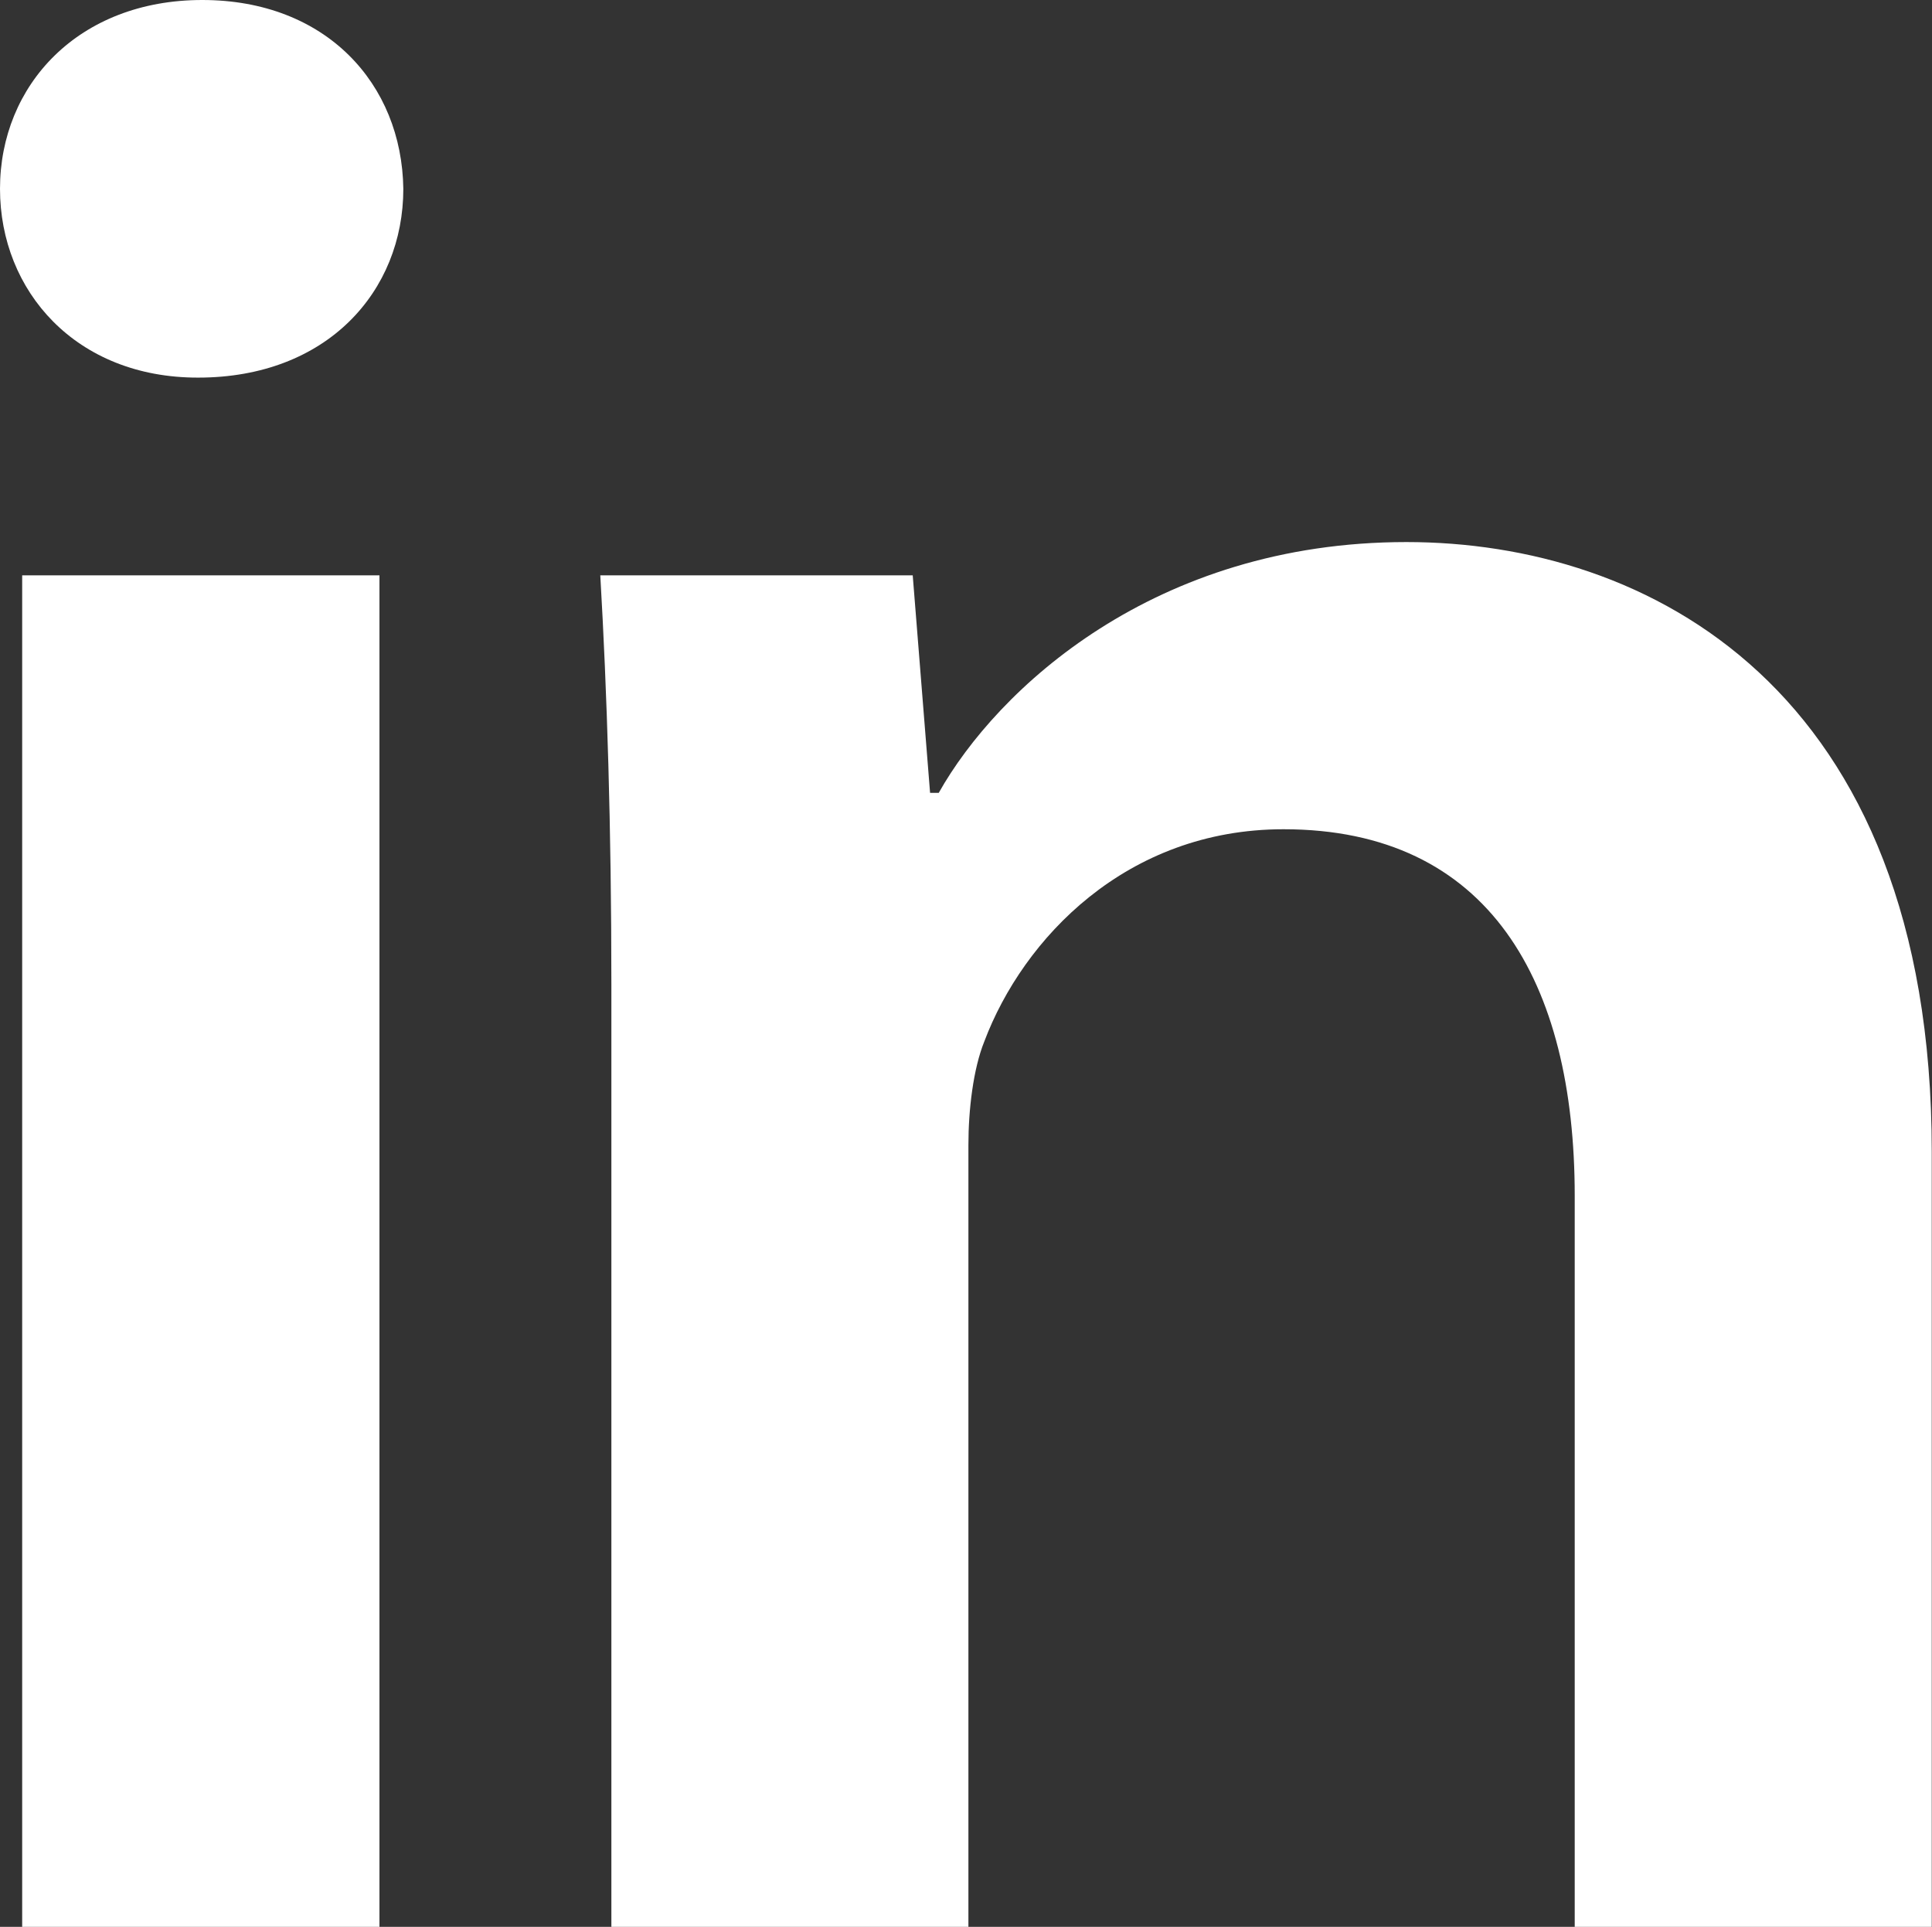
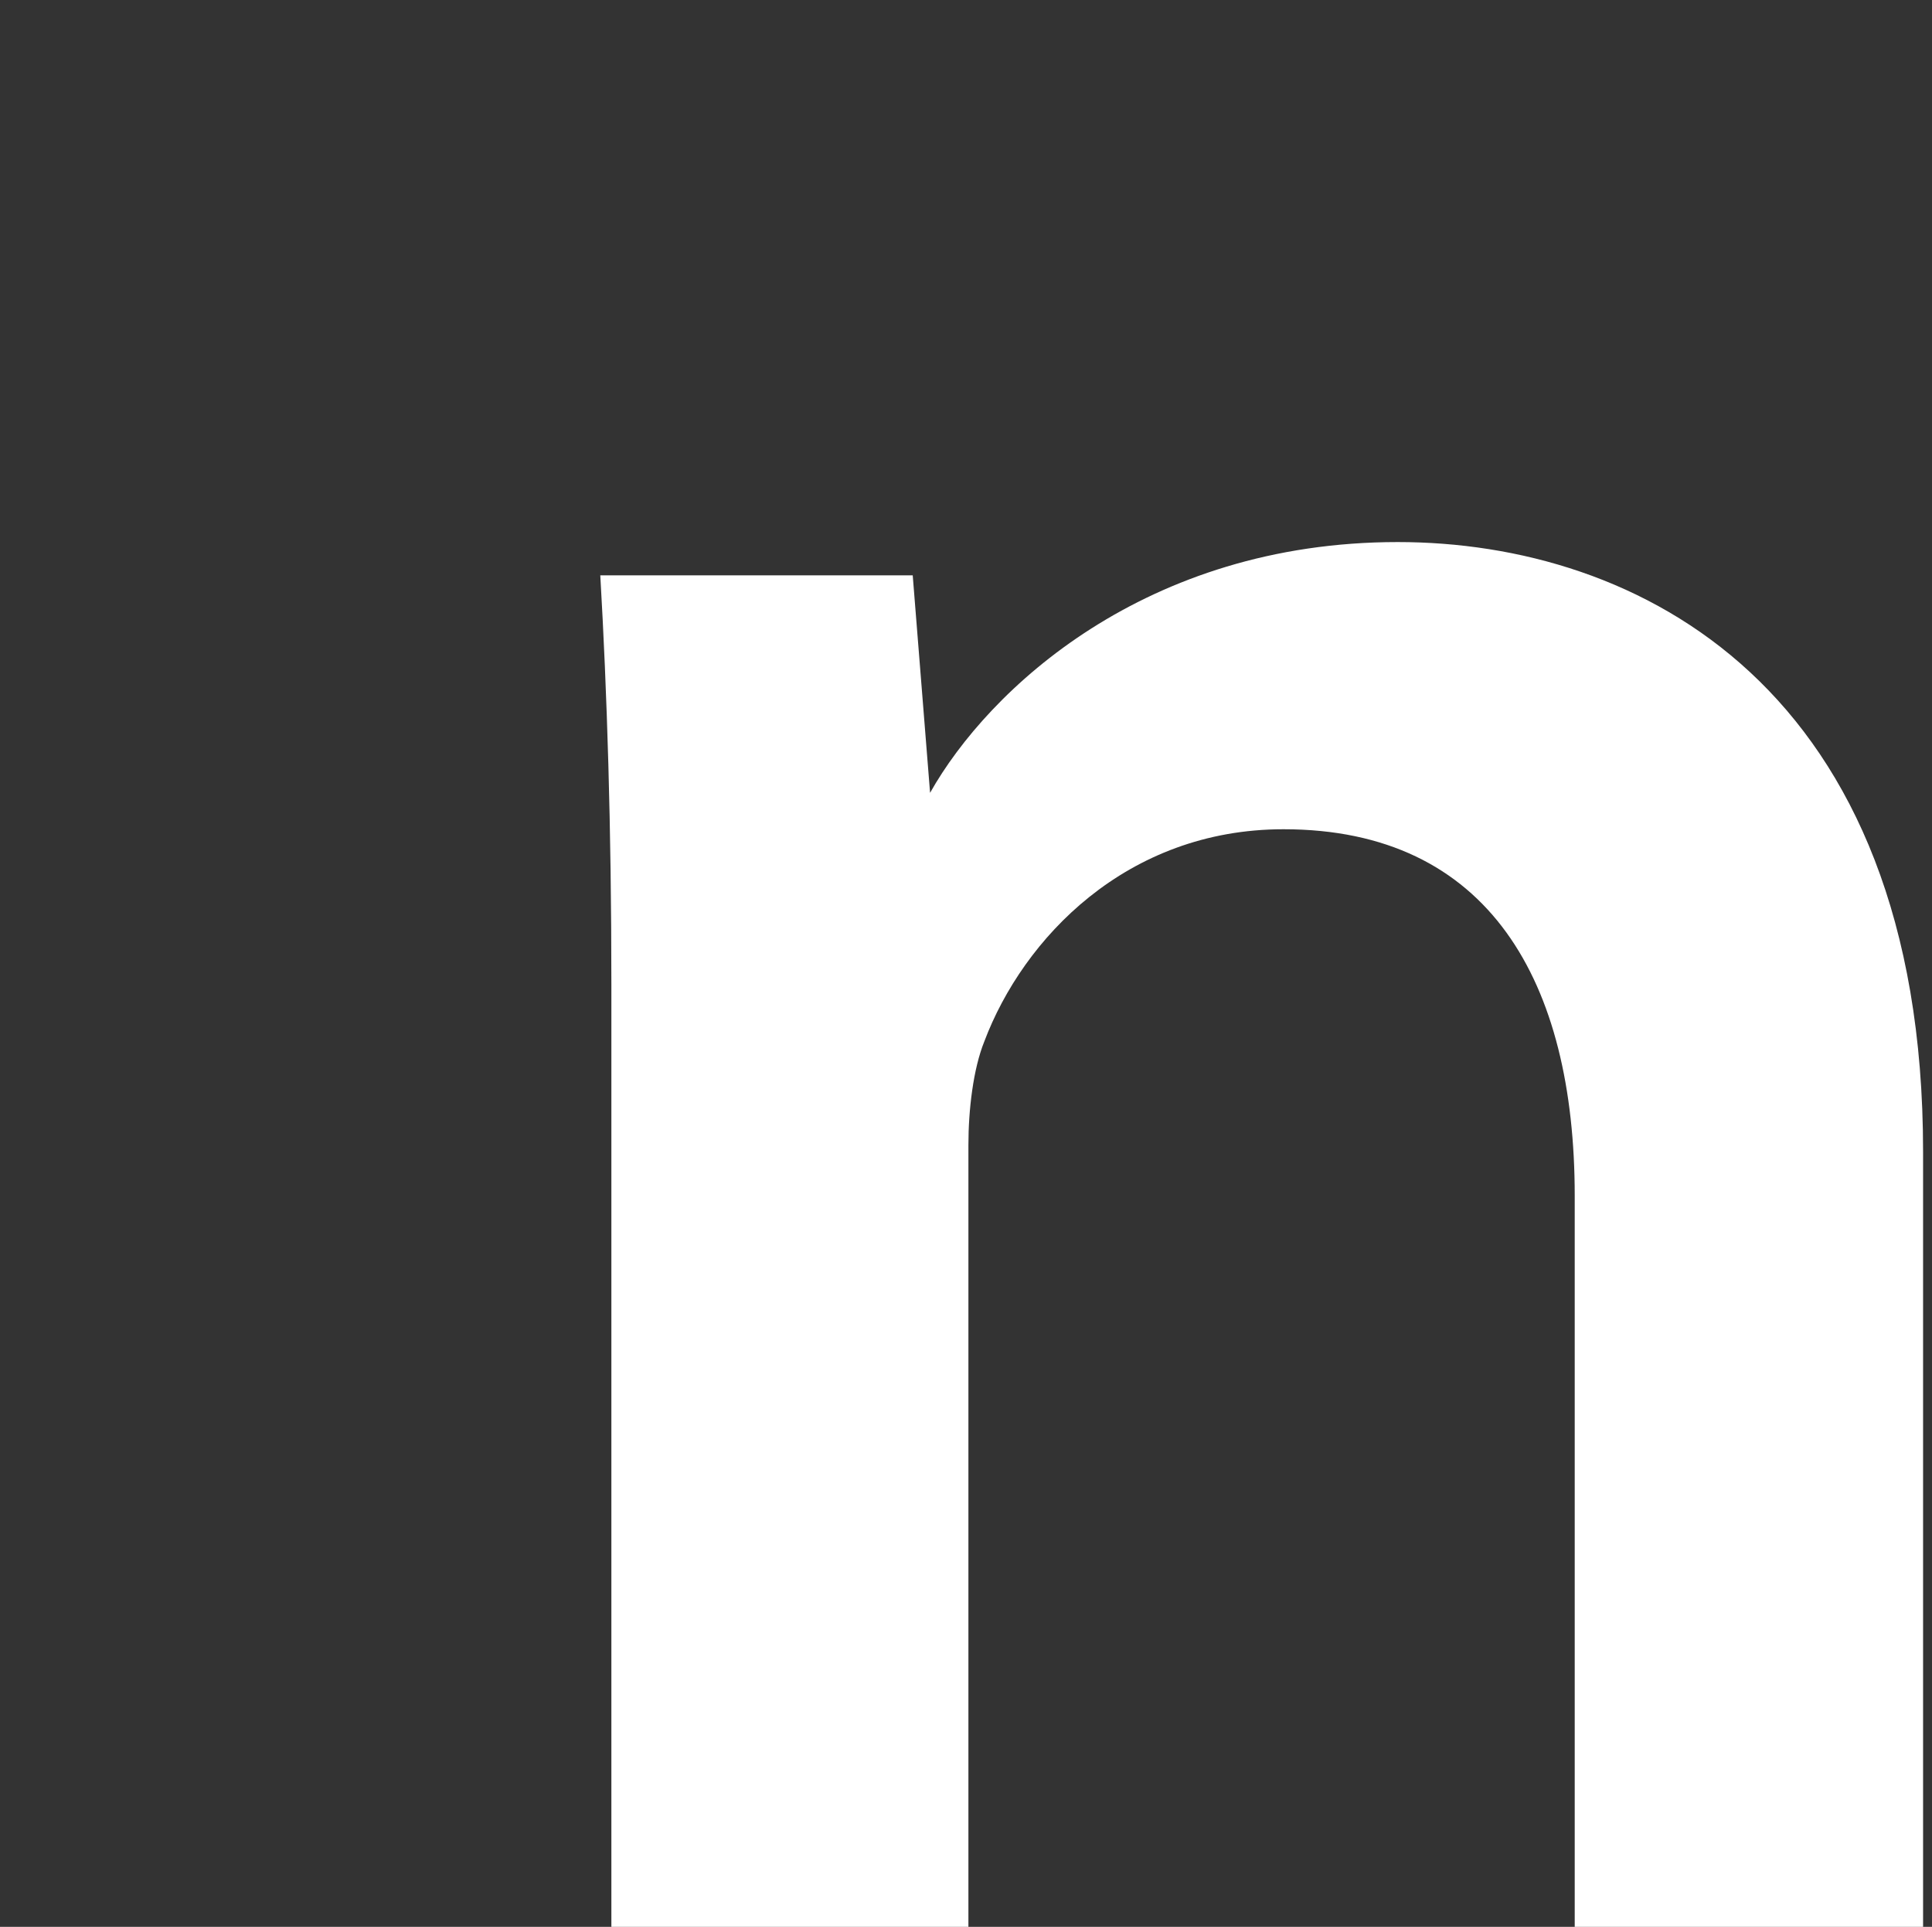
<svg xmlns="http://www.w3.org/2000/svg" version="1.1" id="objects" x="0px" y="0px" viewBox="0 0 80.14 79.91" style="enable-background:new 0 0 80.14 79.91;" xml:space="preserve">
  <rect x="0" y="0" width="80.14" height="79.91" fill="#333333" stroke="none" />
  <style type="text/css">
	.st0{fill:#FFFFFF;}
</style>
  <g>
-     <path class="st0" d="M16.73,7.83c0,4.24-3.15,7.83-8.51,7.83C3.15,15.67,0,12.07,0,7.83C0,3.53,3.25,0,8.39,0   S16.67,3.48,16.73,7.83z M0.92,79.91V23.86h14.82v56.05H0.92z" />
-     <path class="st0" d="M25.36,40.82c0-6.52-0.18-12.14-0.46-16.96h12.96l0.72,9.02h0.36c2.42-4.3,8.94-10.4,19.4-10.4   c9.92,0,21.79,5.97,21.79,25.28v32.15H65.32V49.59c0-8.86-3.54-15.2-12.08-15.2c-6.51,0-10.8,4.53-12.41,8.8   c-0.46,1.14-0.66,2.83-0.66,4.3v32.43H25.36V40.82z" />
+     <path class="st0" d="M25.36,40.82c0-6.52-0.18-12.14-0.46-16.96h12.96l0.72,9.02c2.42-4.3,8.94-10.4,19.4-10.4   c9.92,0,21.79,5.97,21.79,25.28v32.15H65.32V49.59c0-8.86-3.54-15.2-12.08-15.2c-6.51,0-10.8,4.53-12.41,8.8   c-0.46,1.14-0.66,2.83-0.66,4.3v32.43H25.36V40.82z" />
  </g>
</svg>